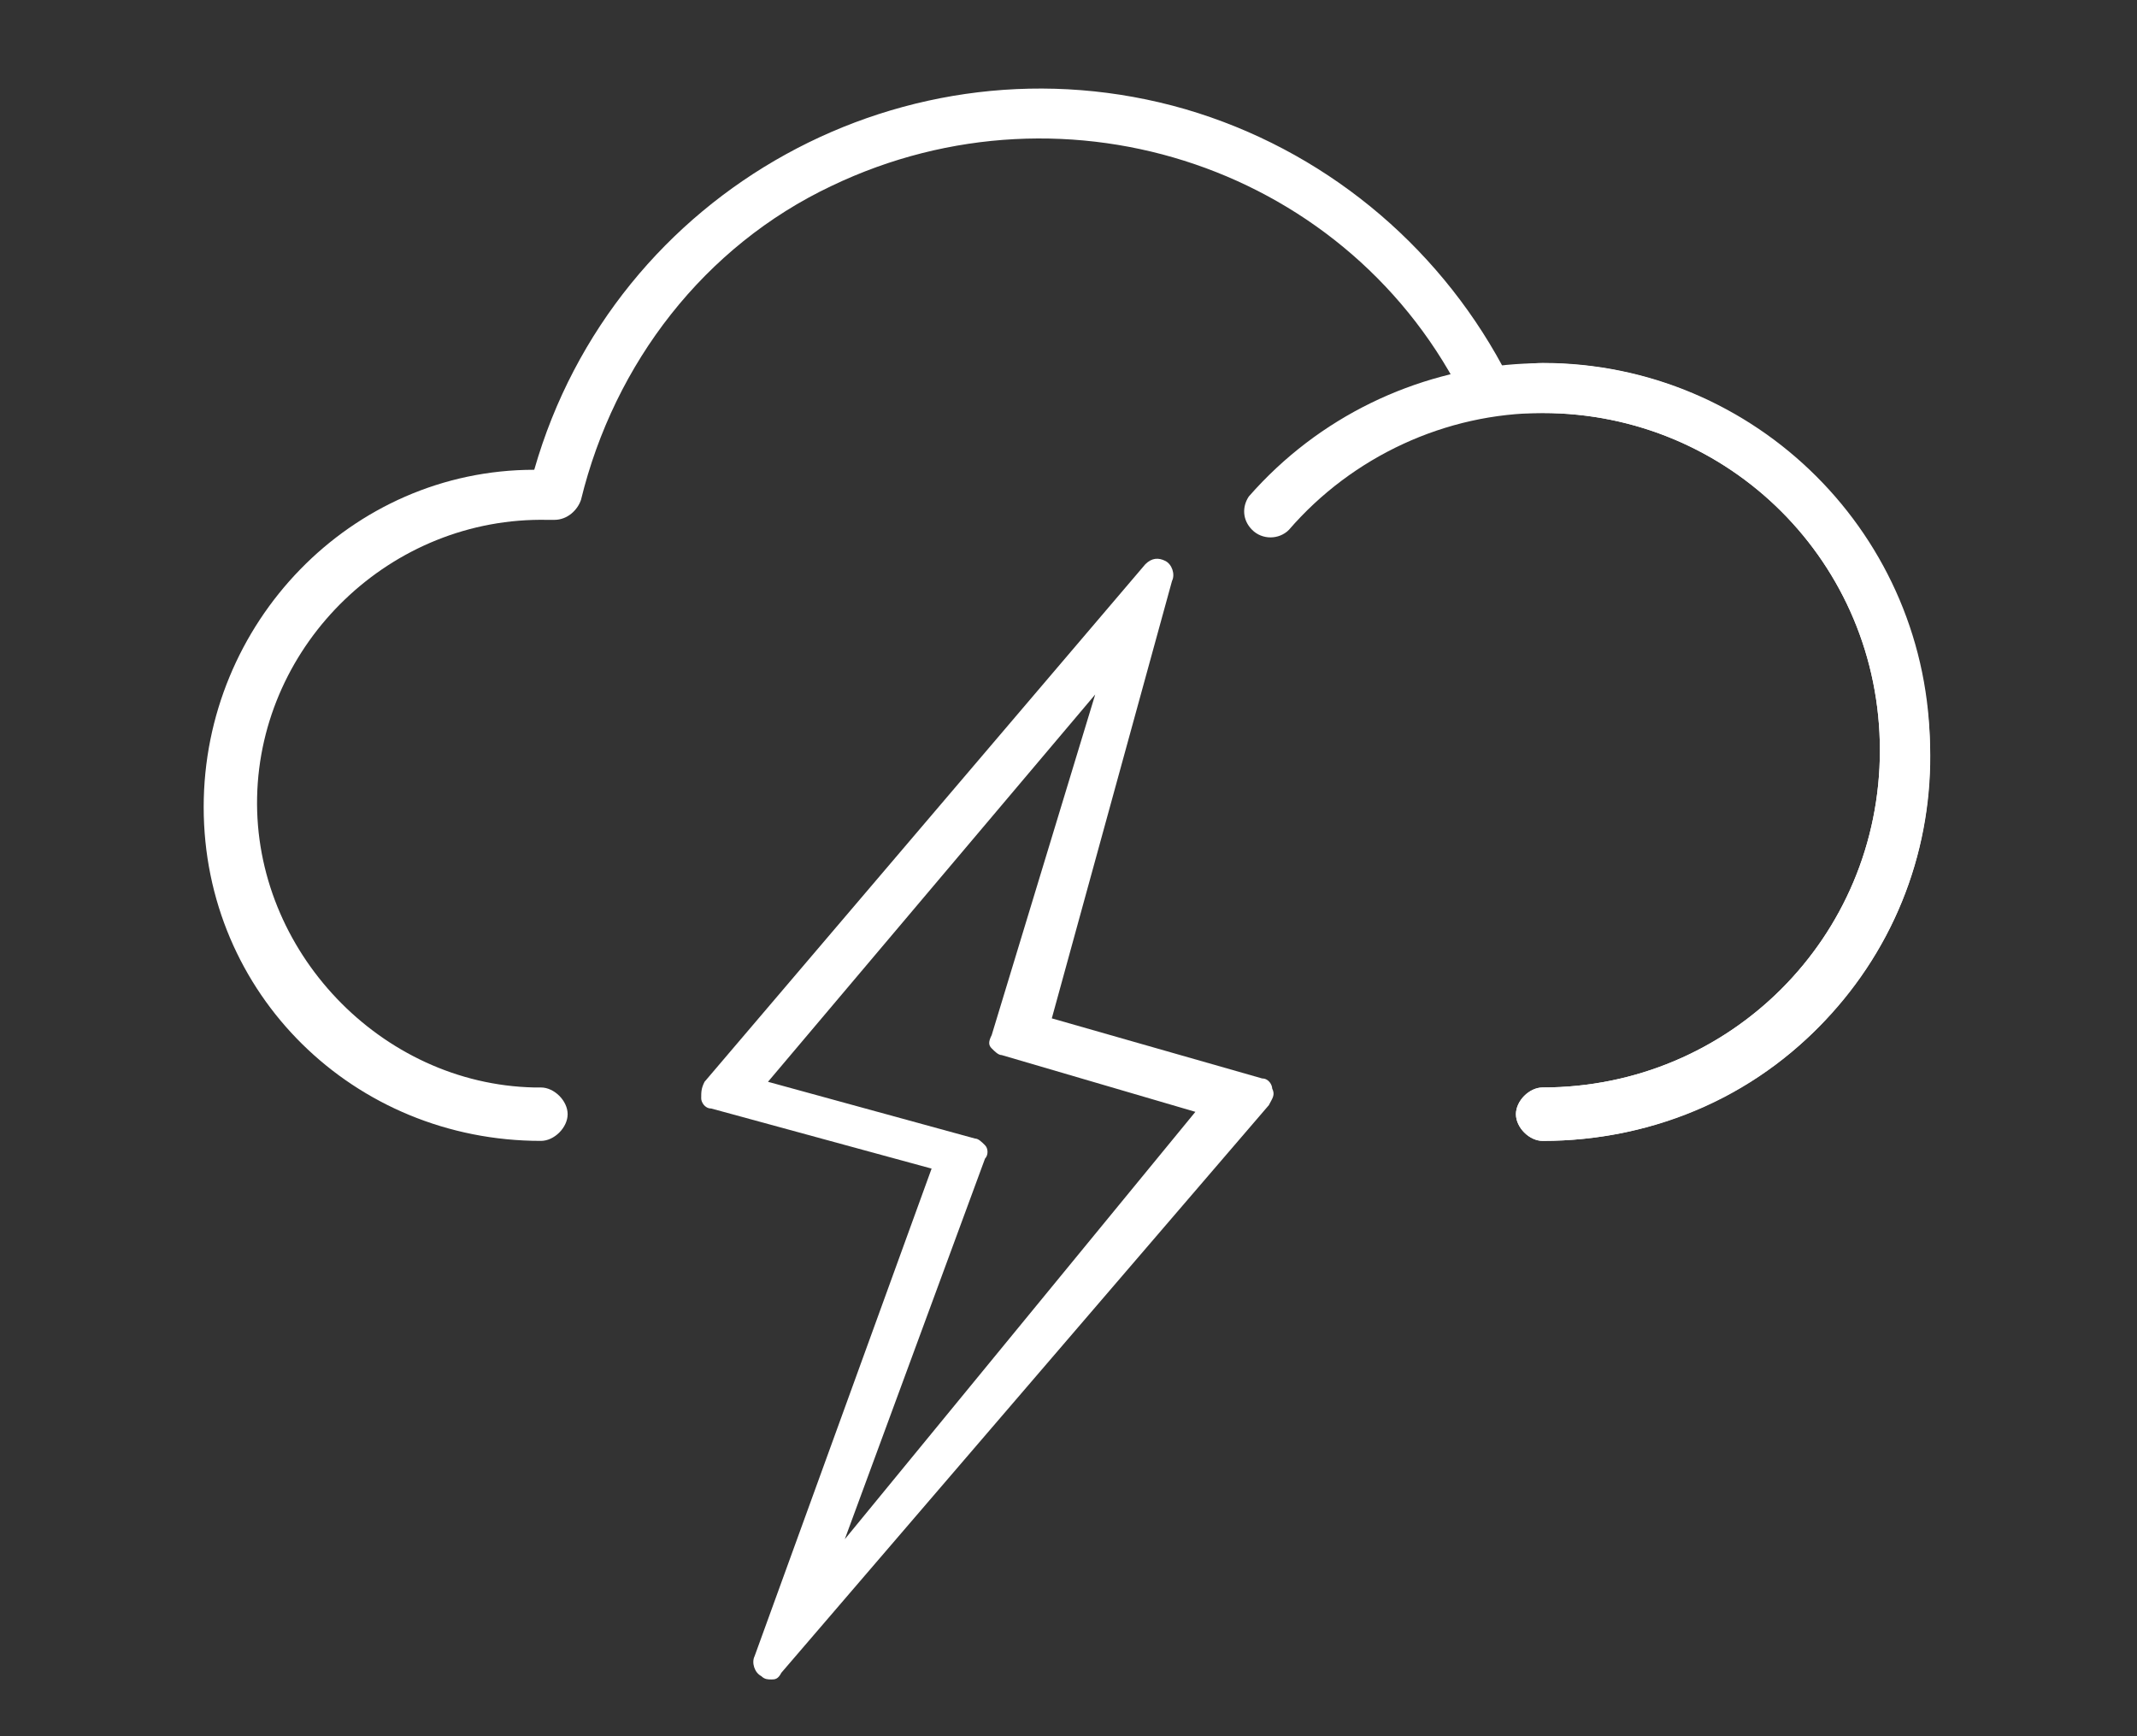
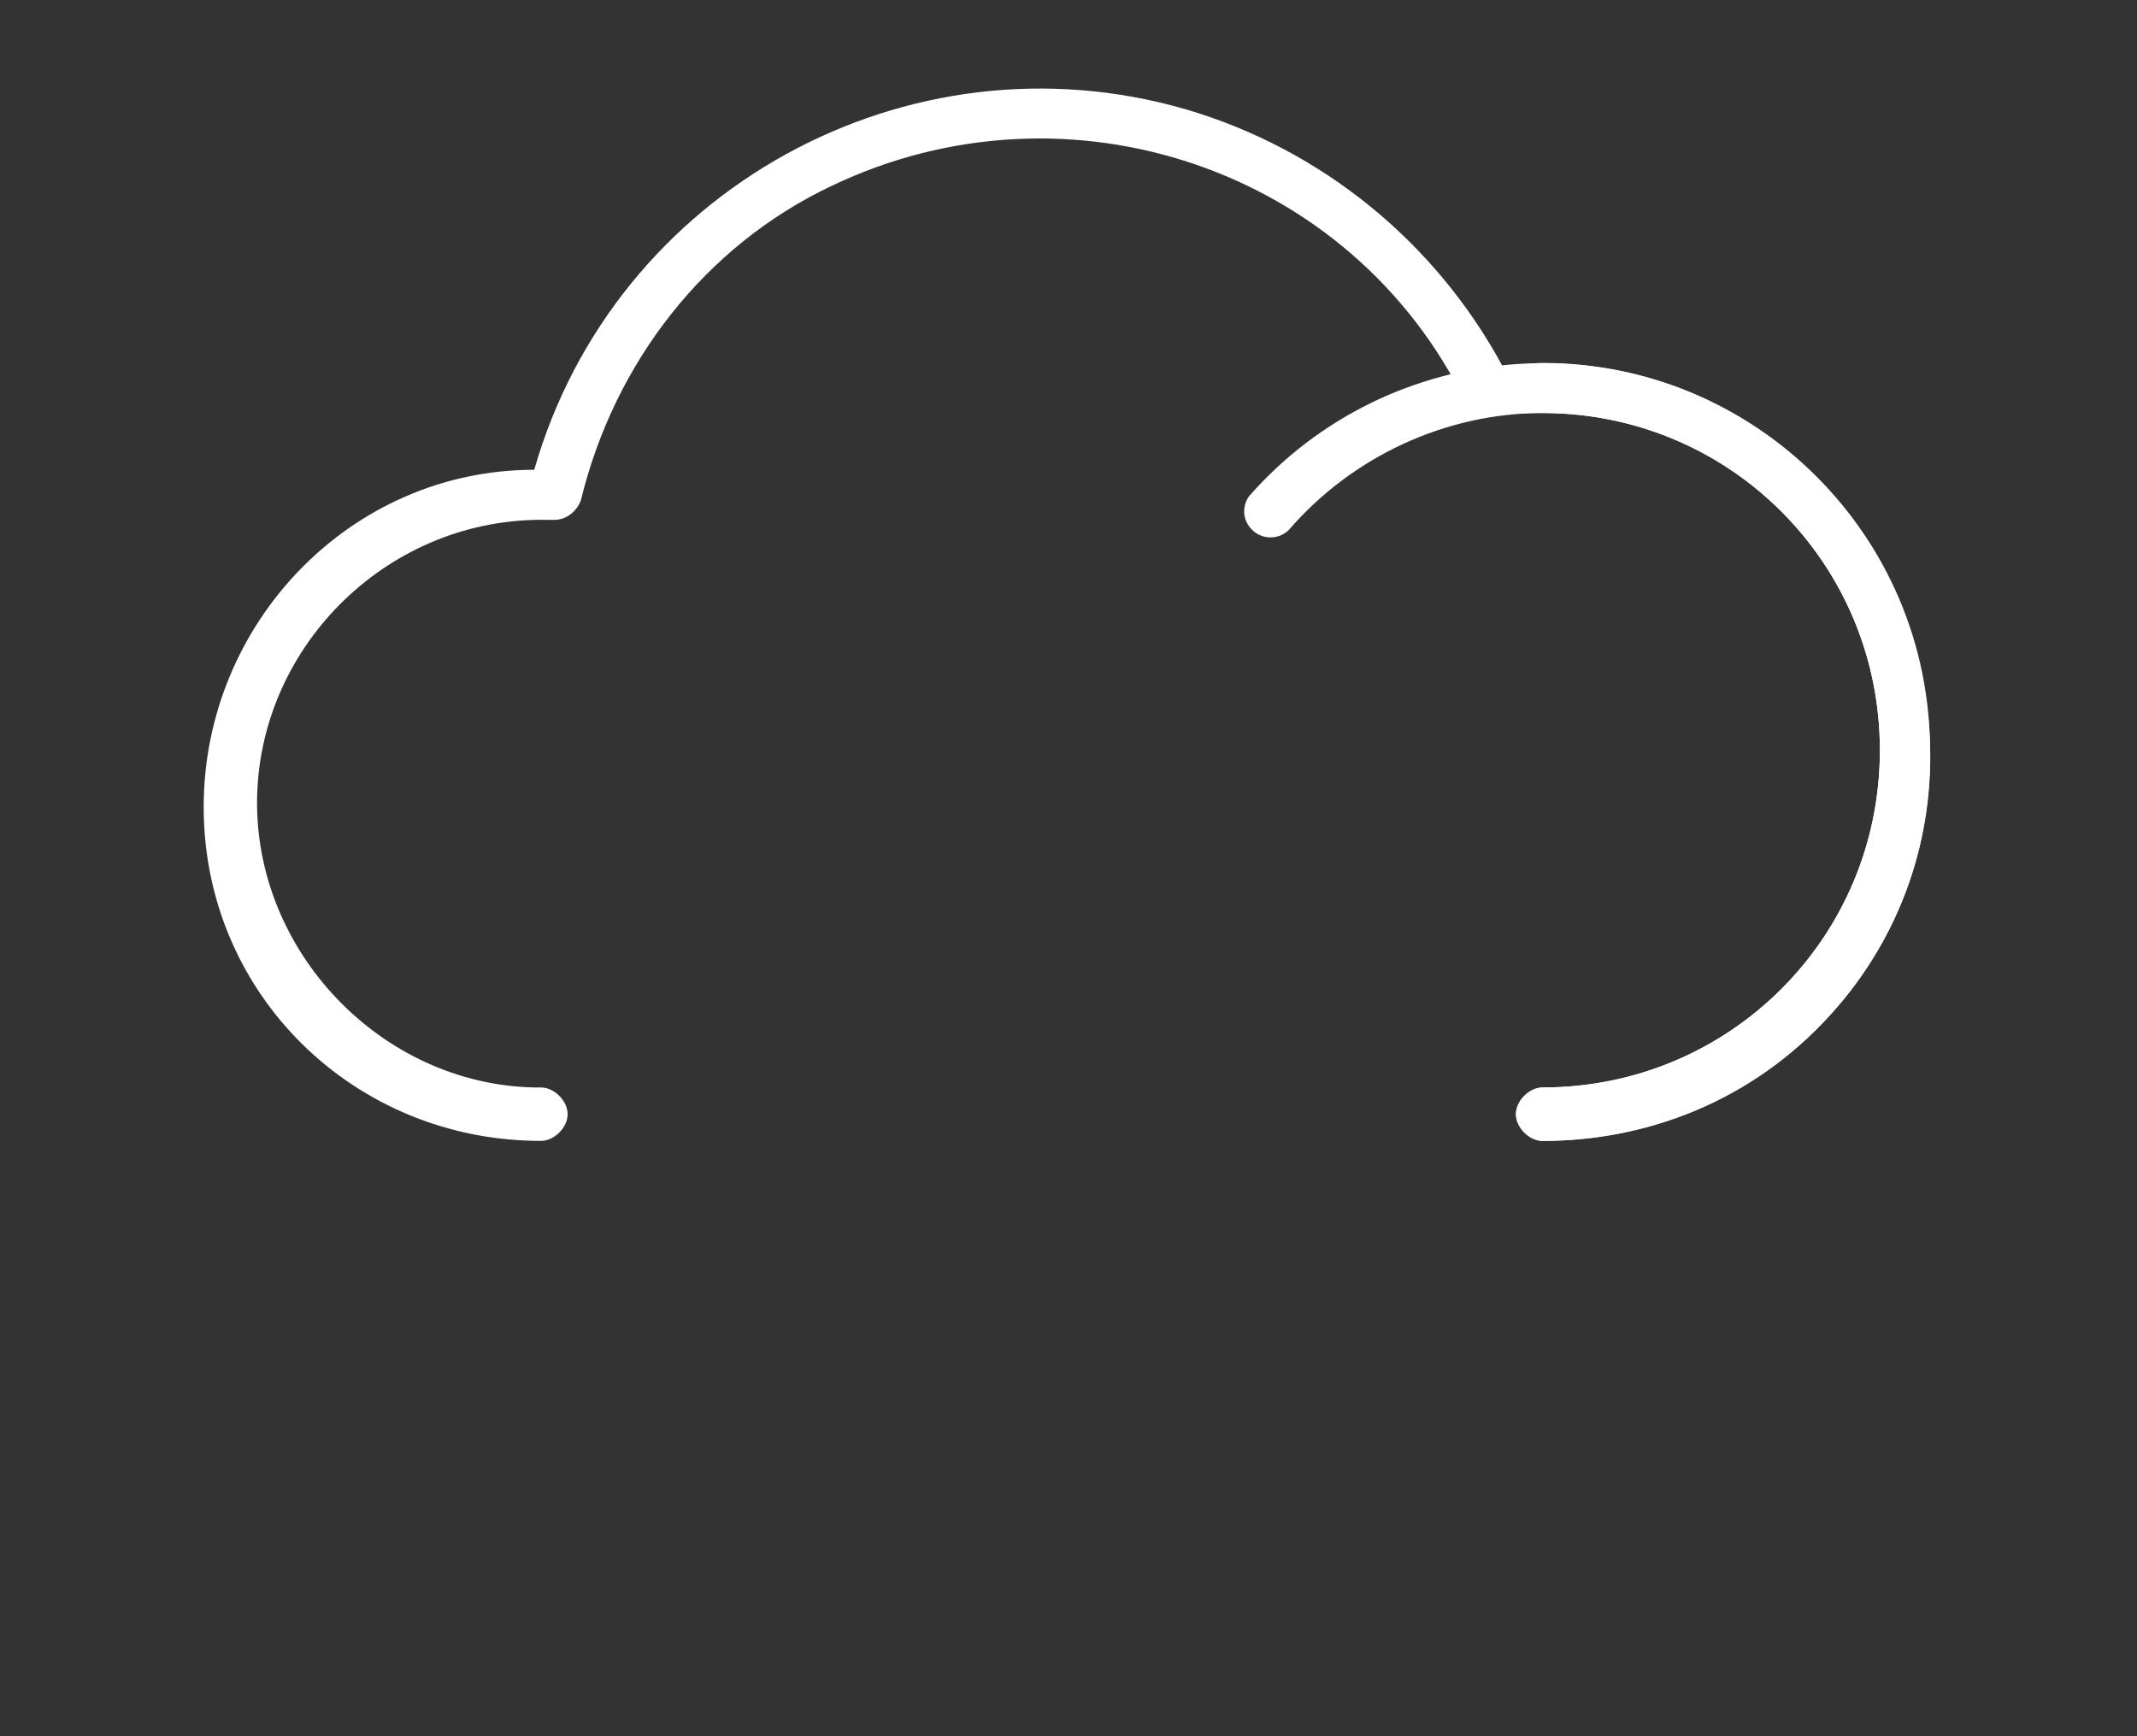
<svg xmlns="http://www.w3.org/2000/svg" version="1.1" id="Capa_1" x="0px" y="0px" viewBox="0 0 64 52" style="enable-background:new 0 0 64 52;" xml:space="preserve">
  <rect x="0" y="0" width="64" height="52" fill="#333333" stroke="none" />
  <style type="text/css">
	.st0{fill:#FFFFFF;}
</style>
  <g id="Group_1416_5_" transform="translate(0 2.17)">
    <path id="Path_5873_5_" class="st0" d="M46.2,32c-0.4,0-0.8-0.4-0.8-0.8s0.4-0.8,0.8-0.8c5.6,0,10.1-4.5,10.1-10.1   s-4.5-10.1-10.1-10.1c-0.5,0-1,0-1.5,0.1c-0.3,0-0.7-0.1-0.8-0.4c-3.4-7-11.9-9.9-19-6.5c-3.8,1.8-6.5,5.3-7.5,9.4   c-0.1,0.3-0.4,0.6-0.8,0.6h-0.2l0,0c-4.7-0.1-8.6,3.7-8.7,8.3s3.7,8.6,8.3,8.7c0.1,0,0.1,0,0.2,0c0.4,0,0.8,0.4,0.8,0.8   S16.6,32,16.2,32l0,0c-5.6,0-10.1-4.4-10.1-10c0-5.5,4.4-10.1,9.9-10.1C18.4,3.5,27.2-1.3,35.5,1.1c4.1,1.2,7.5,4,9.5,7.7   c0.4,0,0.8-0.1,1.2-0.1c6.4,0,11.6,5.2,11.6,11.6C57.9,26.8,52.7,32,46.2,32L46.2,32L46.2,32z" />
    <path id="Path_5874_5_" class="st0" d="M46.2,32c-0.4,0-0.8-0.4-0.8-0.8s0.4-0.8,0.8-0.8c5.6,0,10.1-4.5,10.1-10.1   s-4.5-10.1-10.1-10.1c-2.9,0-5.7,1.3-7.6,3.5c-0.3,0.3-0.8,0.3-1.1,0s-0.3-0.7-0.1-1c4.2-4.8,11.6-5.4,16.4-1.1S59.2,23.2,55,28   C52.8,30.6,49.6,32,46.2,32z" />
  </g>
  <g>
-     <path class="st0" d="M23.1,50.3c-0.1,0-0.2,0-0.3-0.1c-0.2-0.1-0.3-0.4-0.2-0.6L27.9,35l-6.6-1.8c-0.2,0-0.3-0.2-0.3-0.3   c0-0.2,0-0.3,0.1-0.5l13.2-15.5c0.2-0.2,0.4-0.2,0.6-0.1c0.2,0.1,0.3,0.4,0.2,0.6l-3.6,13.1l6.3,1.8c0.2,0,0.3,0.2,0.3,0.3   c0.1,0.2,0,0.3-0.1,0.5l-14.6,17C23.3,50.3,23.2,50.3,23.1,50.3z M23,32.4l6.2,1.7c0.1,0,0.2,0.1,0.3,0.2c0.1,0.1,0.1,0.3,0,0.4   l-4.2,11.4l10.5-12.8L30,31.6c-0.1,0-0.2-0.1-0.3-0.2c-0.1-0.1-0.1-0.2,0-0.4l3.1-10.2L23,32.4z" />
-   </g>
+     </g>
</svg>